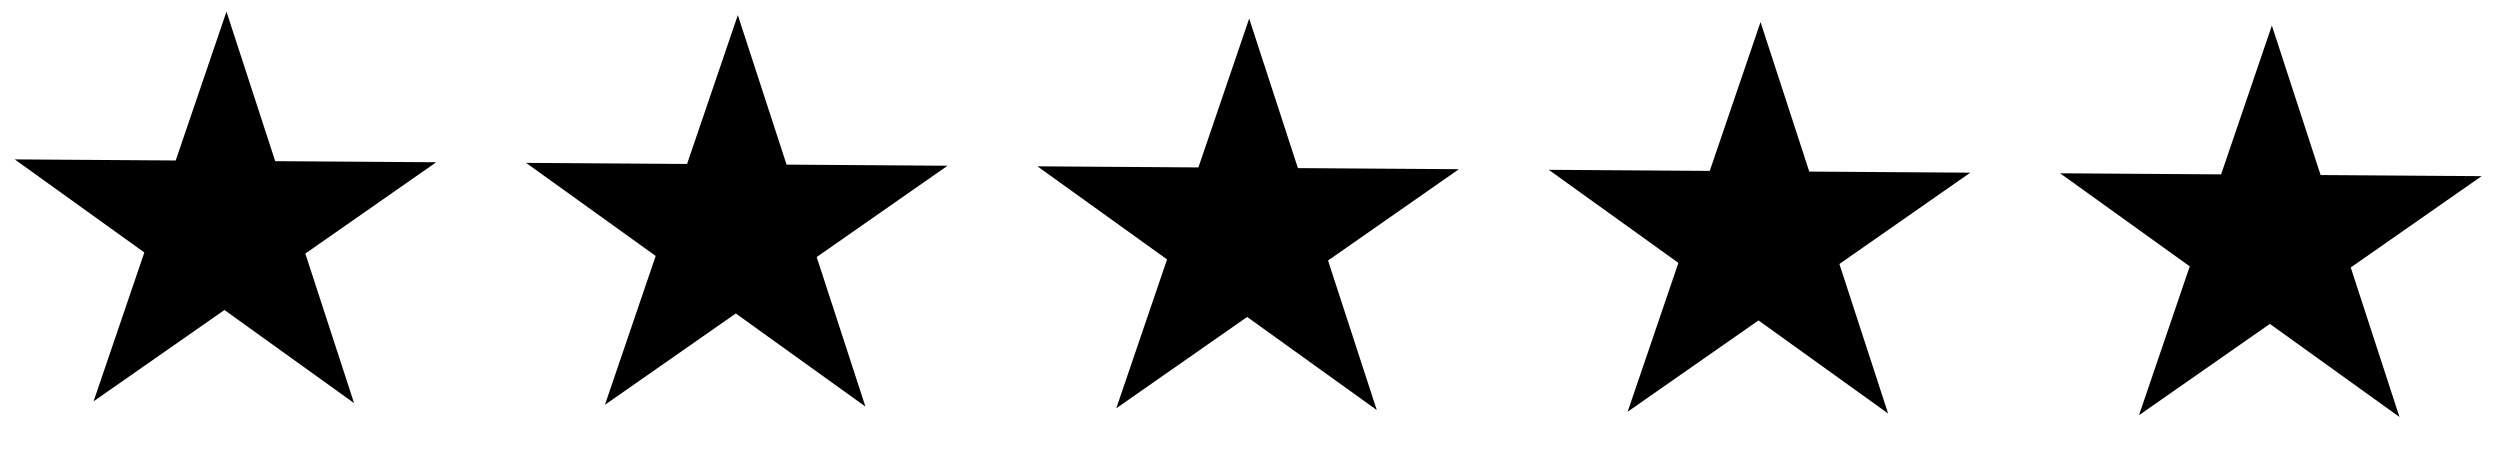
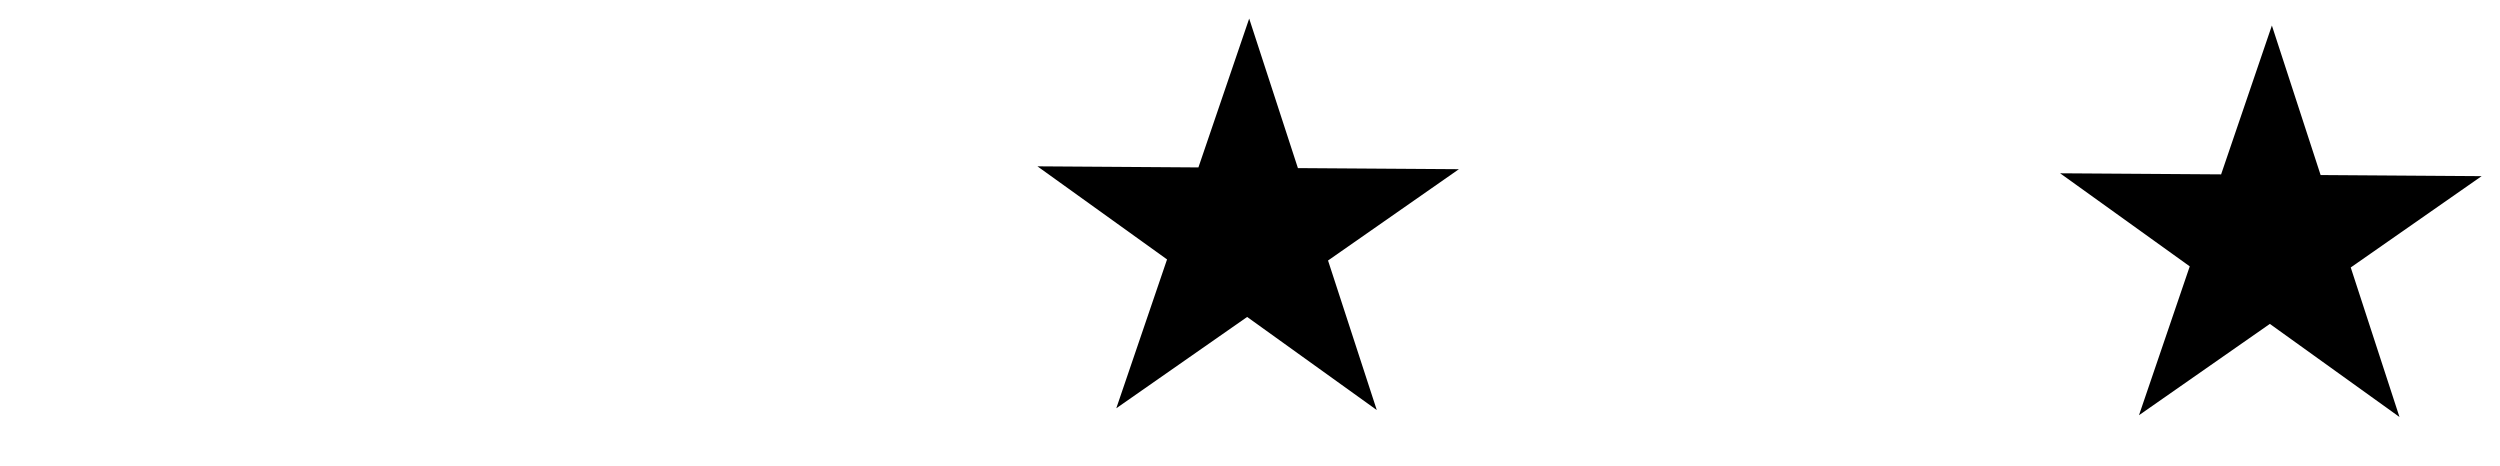
<svg xmlns="http://www.w3.org/2000/svg" width="220" height="41" viewBox="0 0 220 41" fill="none">
-   <path d="M19.93 1.024L24.218 14.182L38.386 14.278L26.869 22.314L31.158 35.472L19.751 27.28L8.235 35.316L12.702 22.218L1.295 14.026L15.463 14.122L19.93 1.024Z" fill="black" />
-   <path d="M64.929 1.329L69.218 14.487L83.385 14.584L71.868 22.619L76.157 35.778L64.75 27.586L53.234 35.622L57.701 22.523L46.294 14.332L60.462 14.428L64.929 1.329Z" fill="black" />
  <path d="M109.928 1.635L114.216 14.793L128.384 14.889L116.867 22.925L121.156 36.083L109.749 27.892L98.233 35.928L102.7 22.829L91.293 14.637L105.46 14.733L109.928 1.635Z" fill="black" />
-   <path d="M154.927 1.941L159.215 15.099L173.383 15.195L161.866 23.231L166.155 36.389L154.748 28.197L143.232 36.233L147.699 23.135L136.292 14.943L150.459 15.039L154.927 1.941Z" fill="black" />
  <path d="M199.926 2.246L204.214 15.404L218.382 15.501L206.865 23.537L211.154 36.695L199.747 28.503L188.231 36.539L192.698 23.44L181.291 15.249L195.458 15.345L199.926 2.246Z" fill="black" />
</svg>